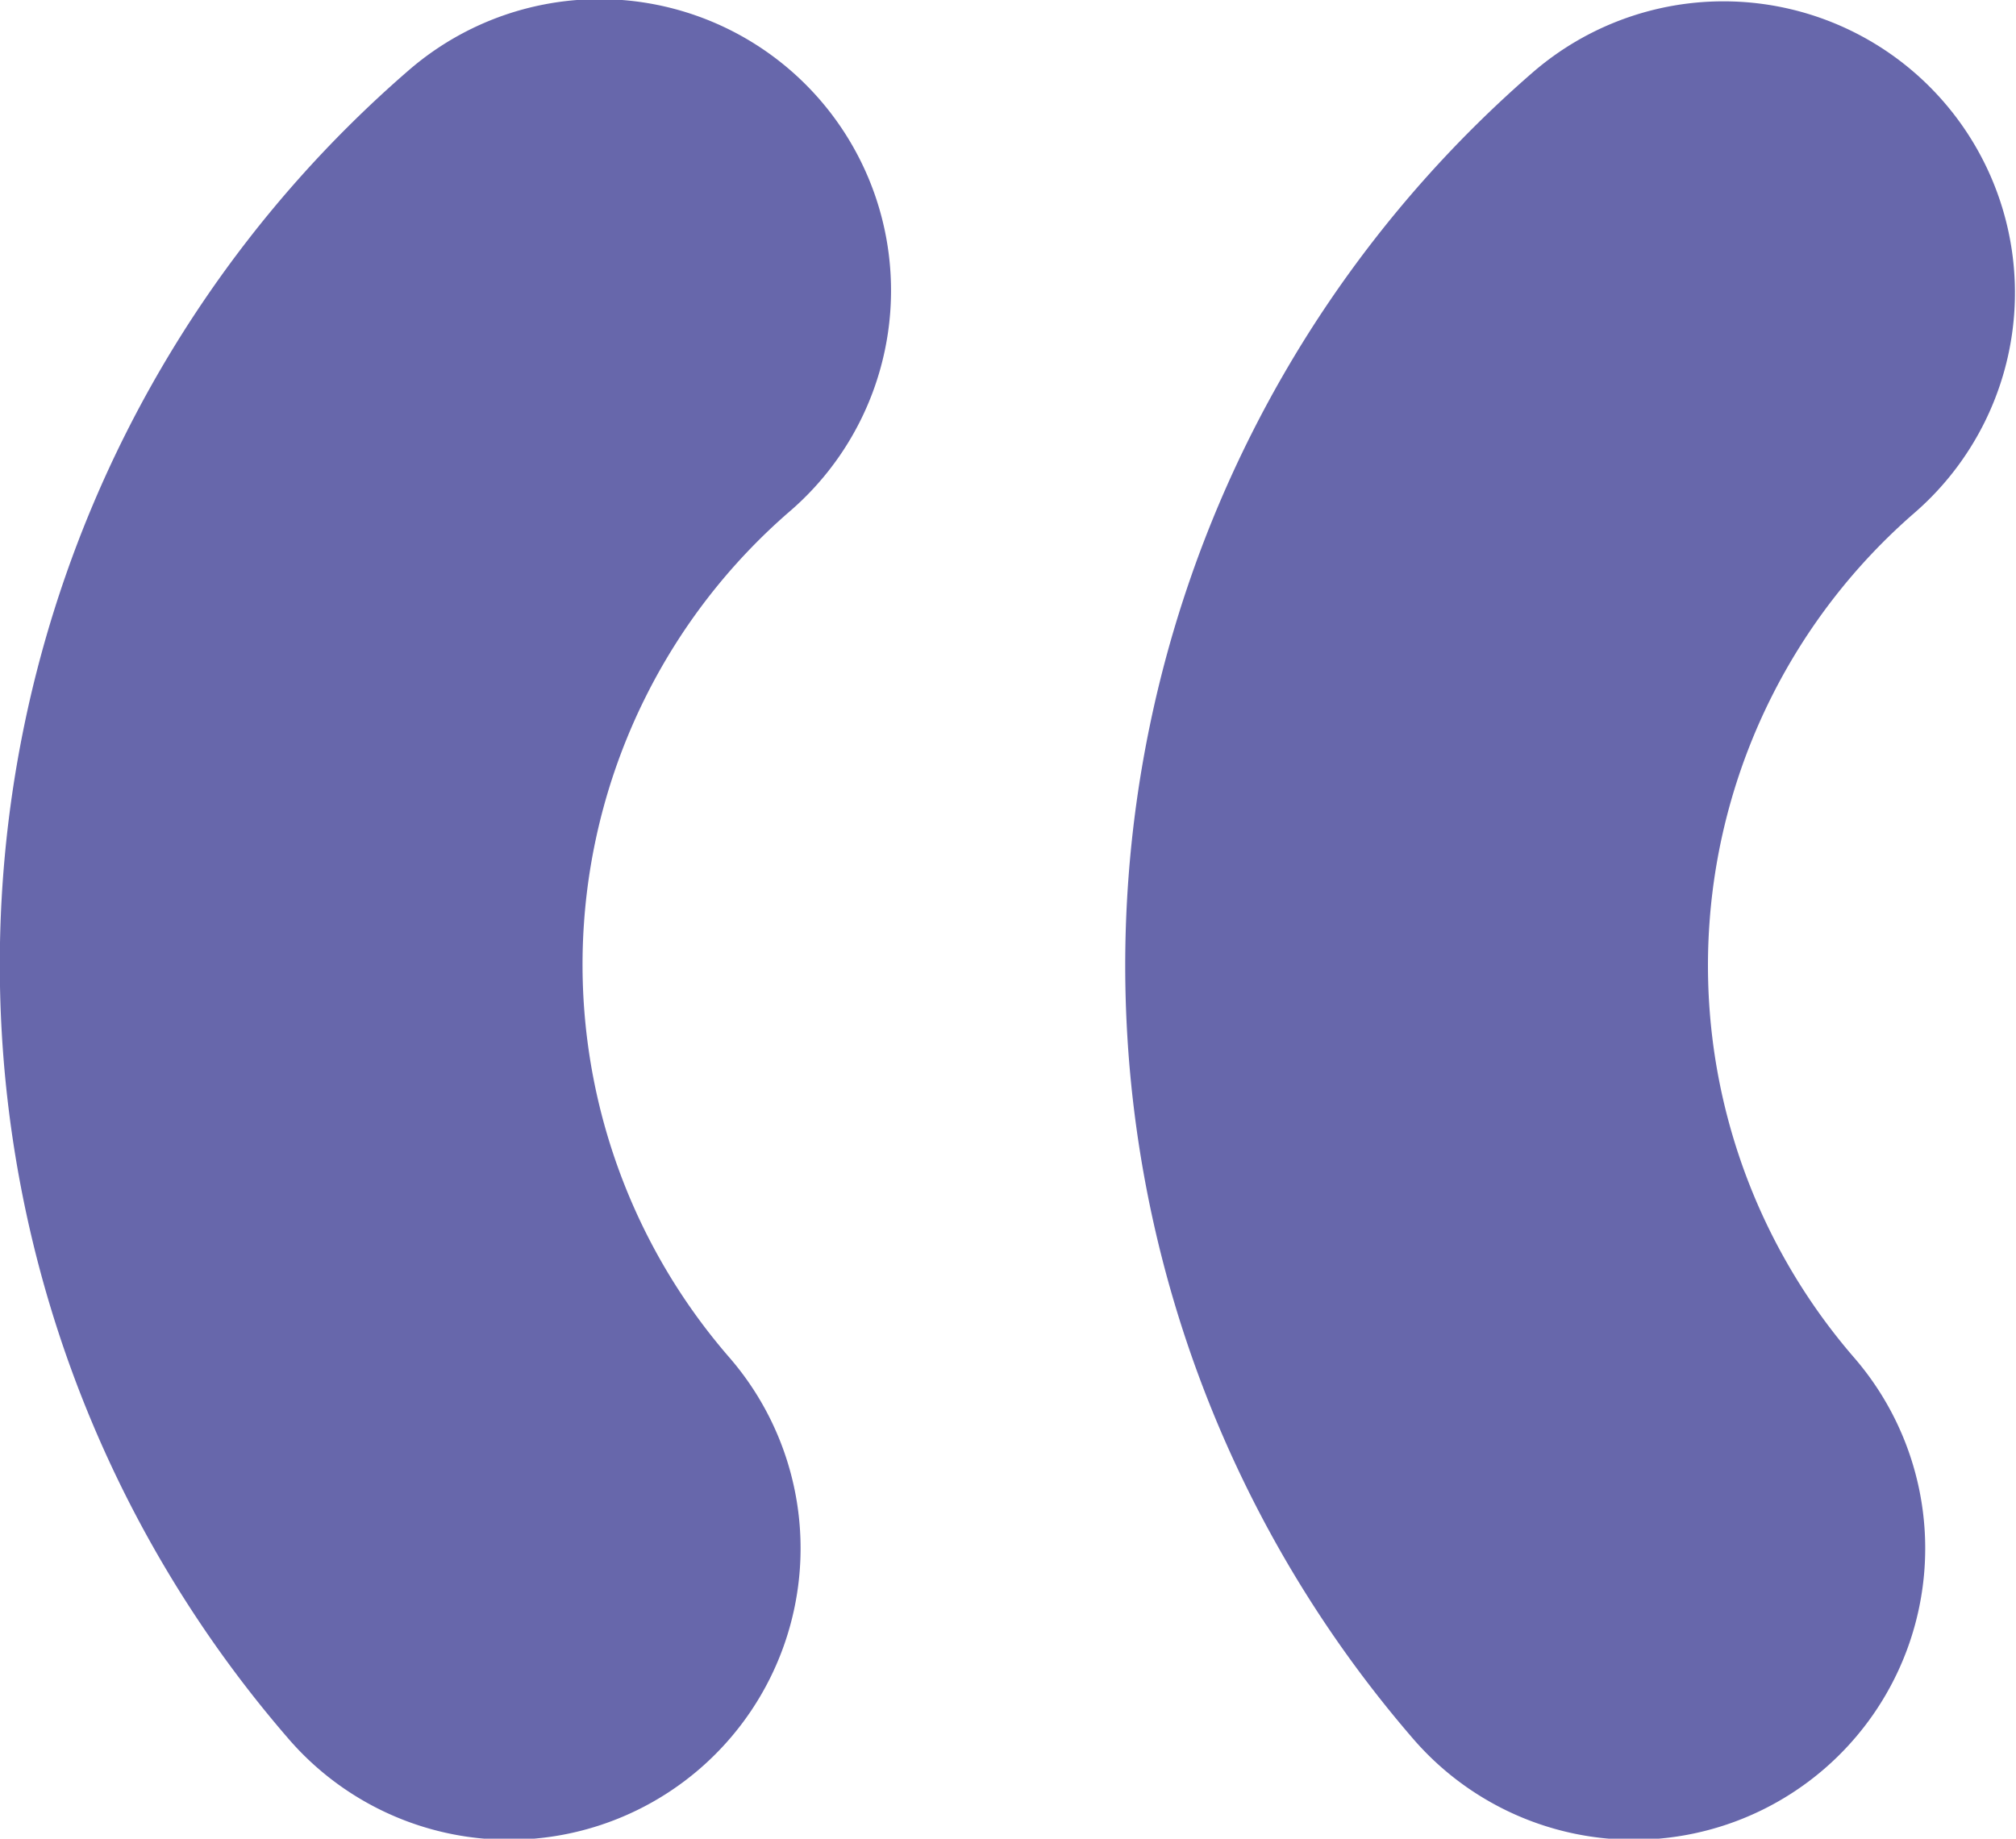
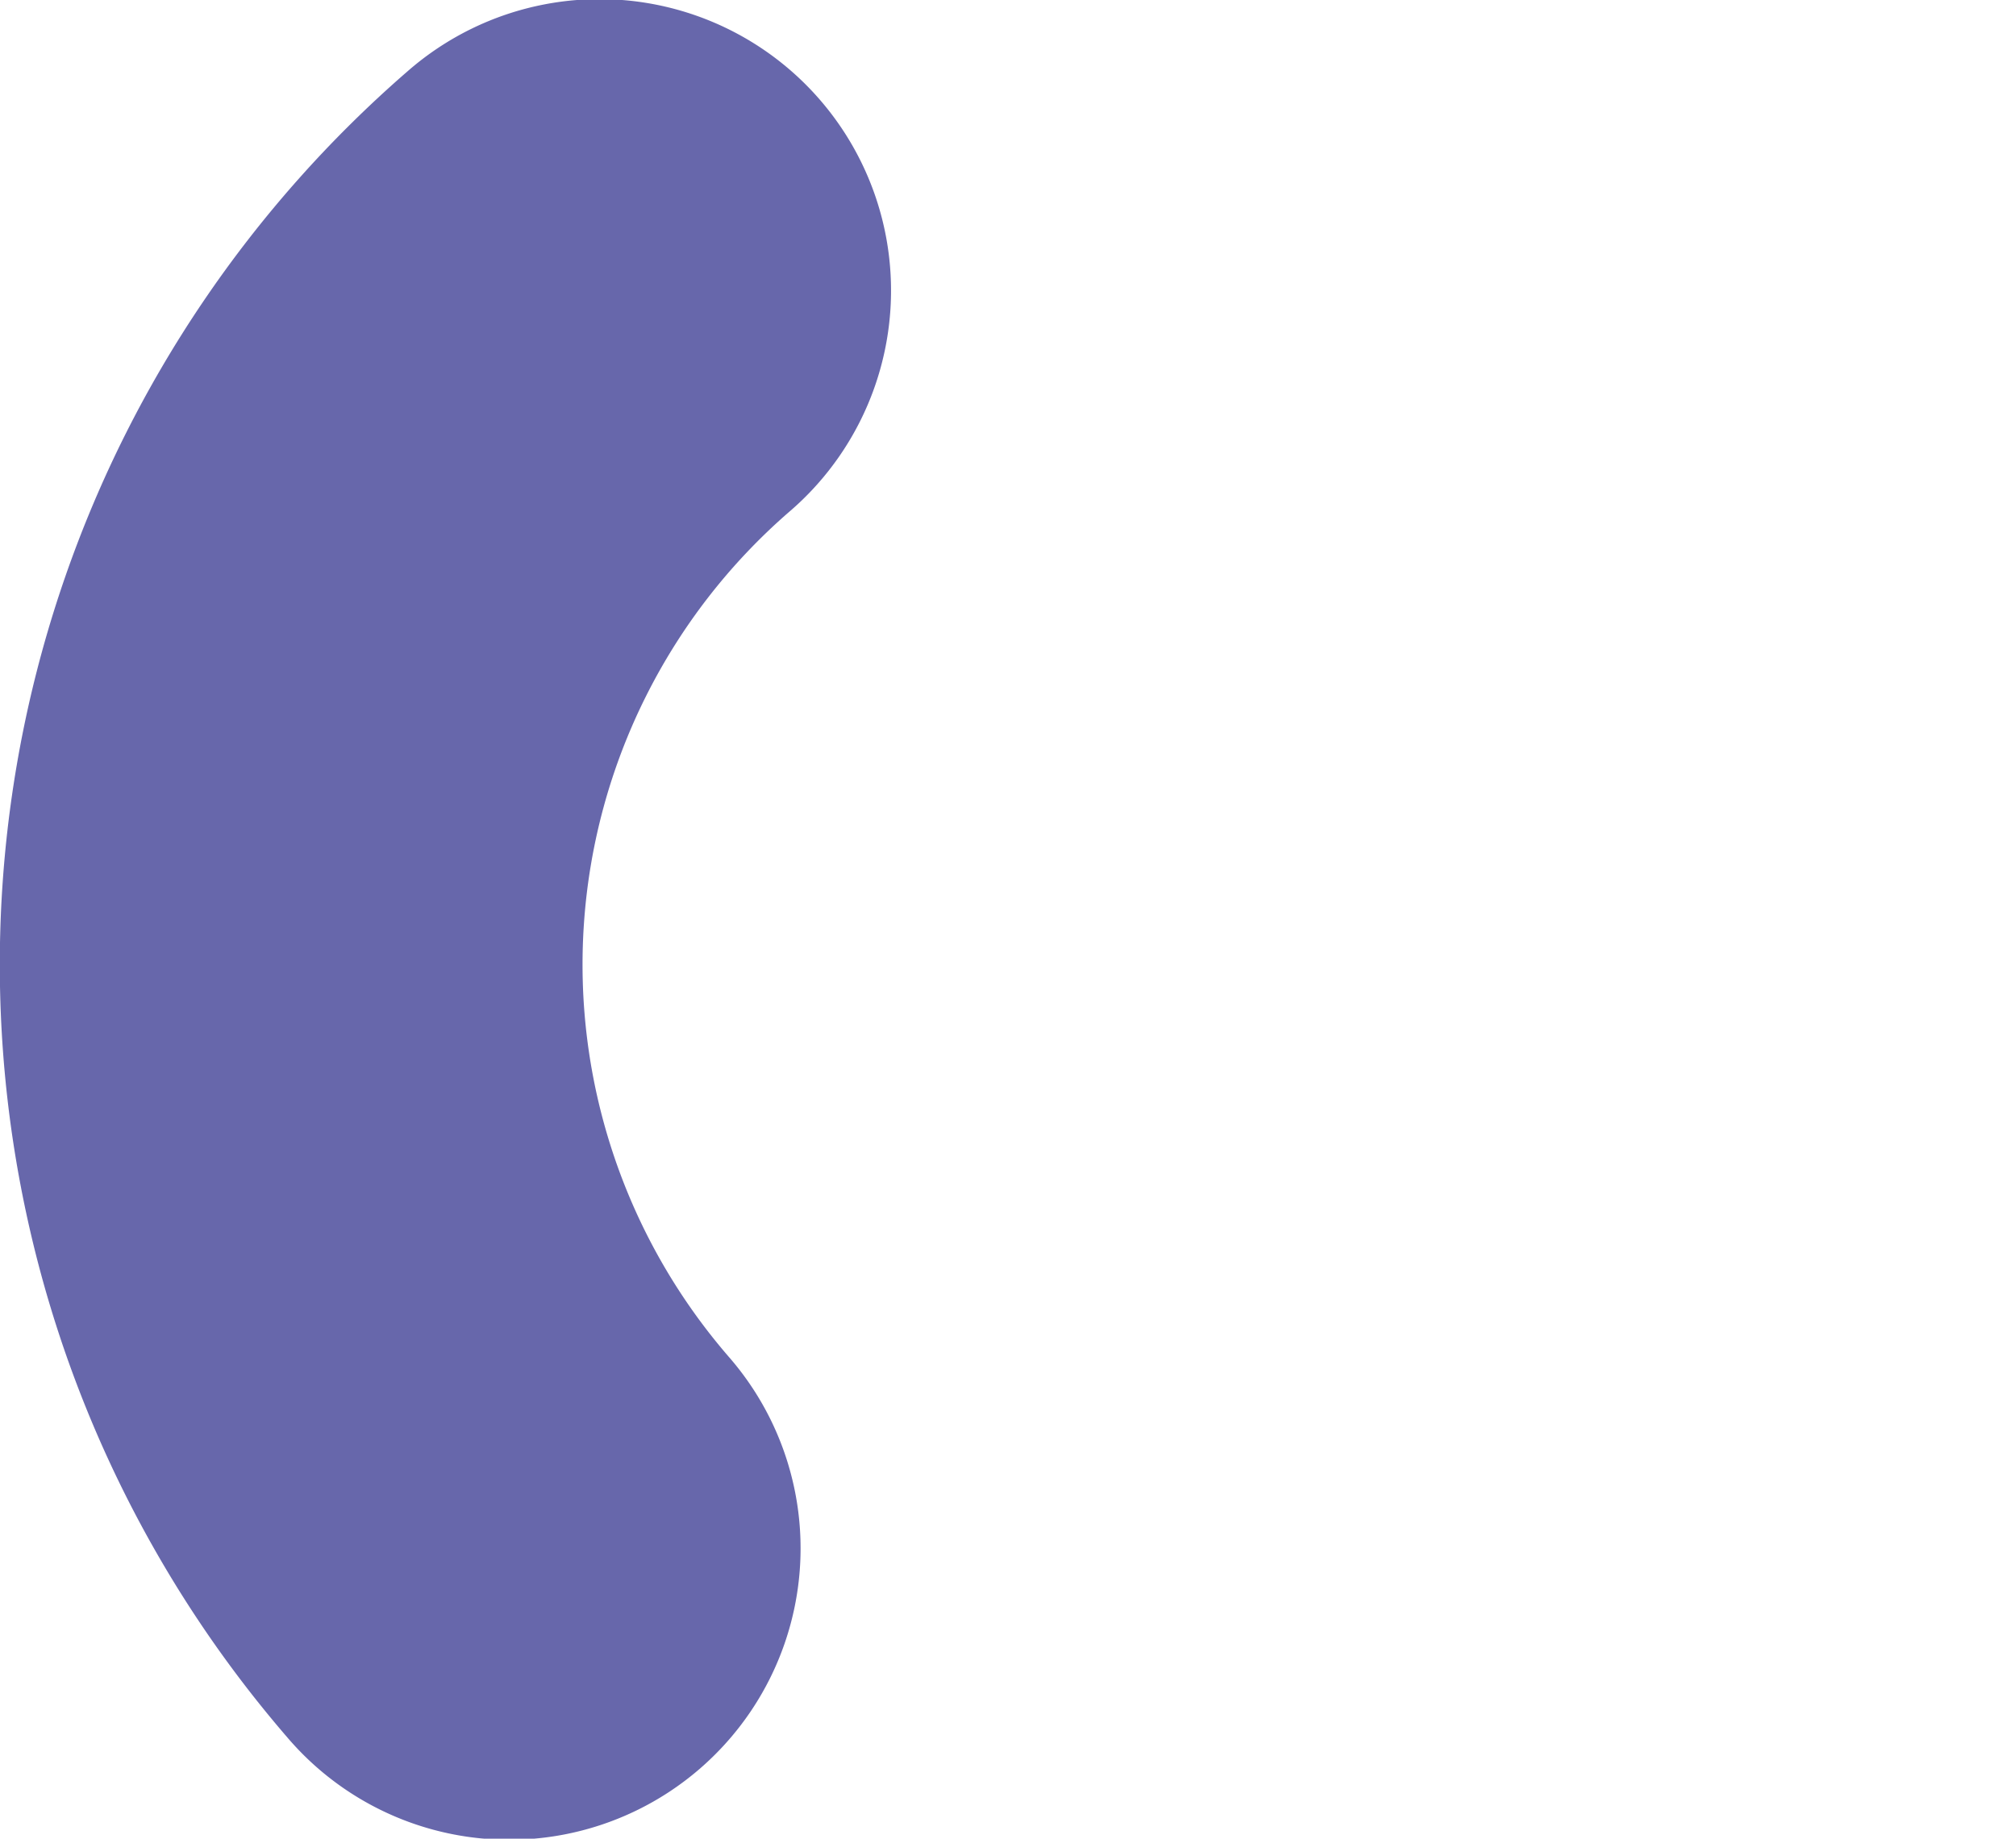
<svg xmlns="http://www.w3.org/2000/svg" id="Calque_1" data-name="Calque 1" viewBox="0 0 43.99 40.13">
  <defs>
    <style>.cls-1{fill:#6767ab;}</style>
  </defs>
  <path class="cls-1" d="M224,209.54a6.36,6.36,0,1,1,8.31,9.63A13.08,13.08,0,0,0,231,237.6a6.36,6.36,0,1,1-9.63,8.31A25.81,25.81,0,0,1,224,209.54Z" transform="translate(-215.1 -207.99)" />
-   <path class="cls-1" d="M248.58,209.54a6.36,6.36,0,0,1,8.31,9.63,13.08,13.08,0,0,0-1.35,18.43,6.36,6.36,0,1,1-9.63,8.31A25.81,25.81,0,0,1,248.58,209.54Z" transform="translate(-215.1 -207.99)" />
</svg>